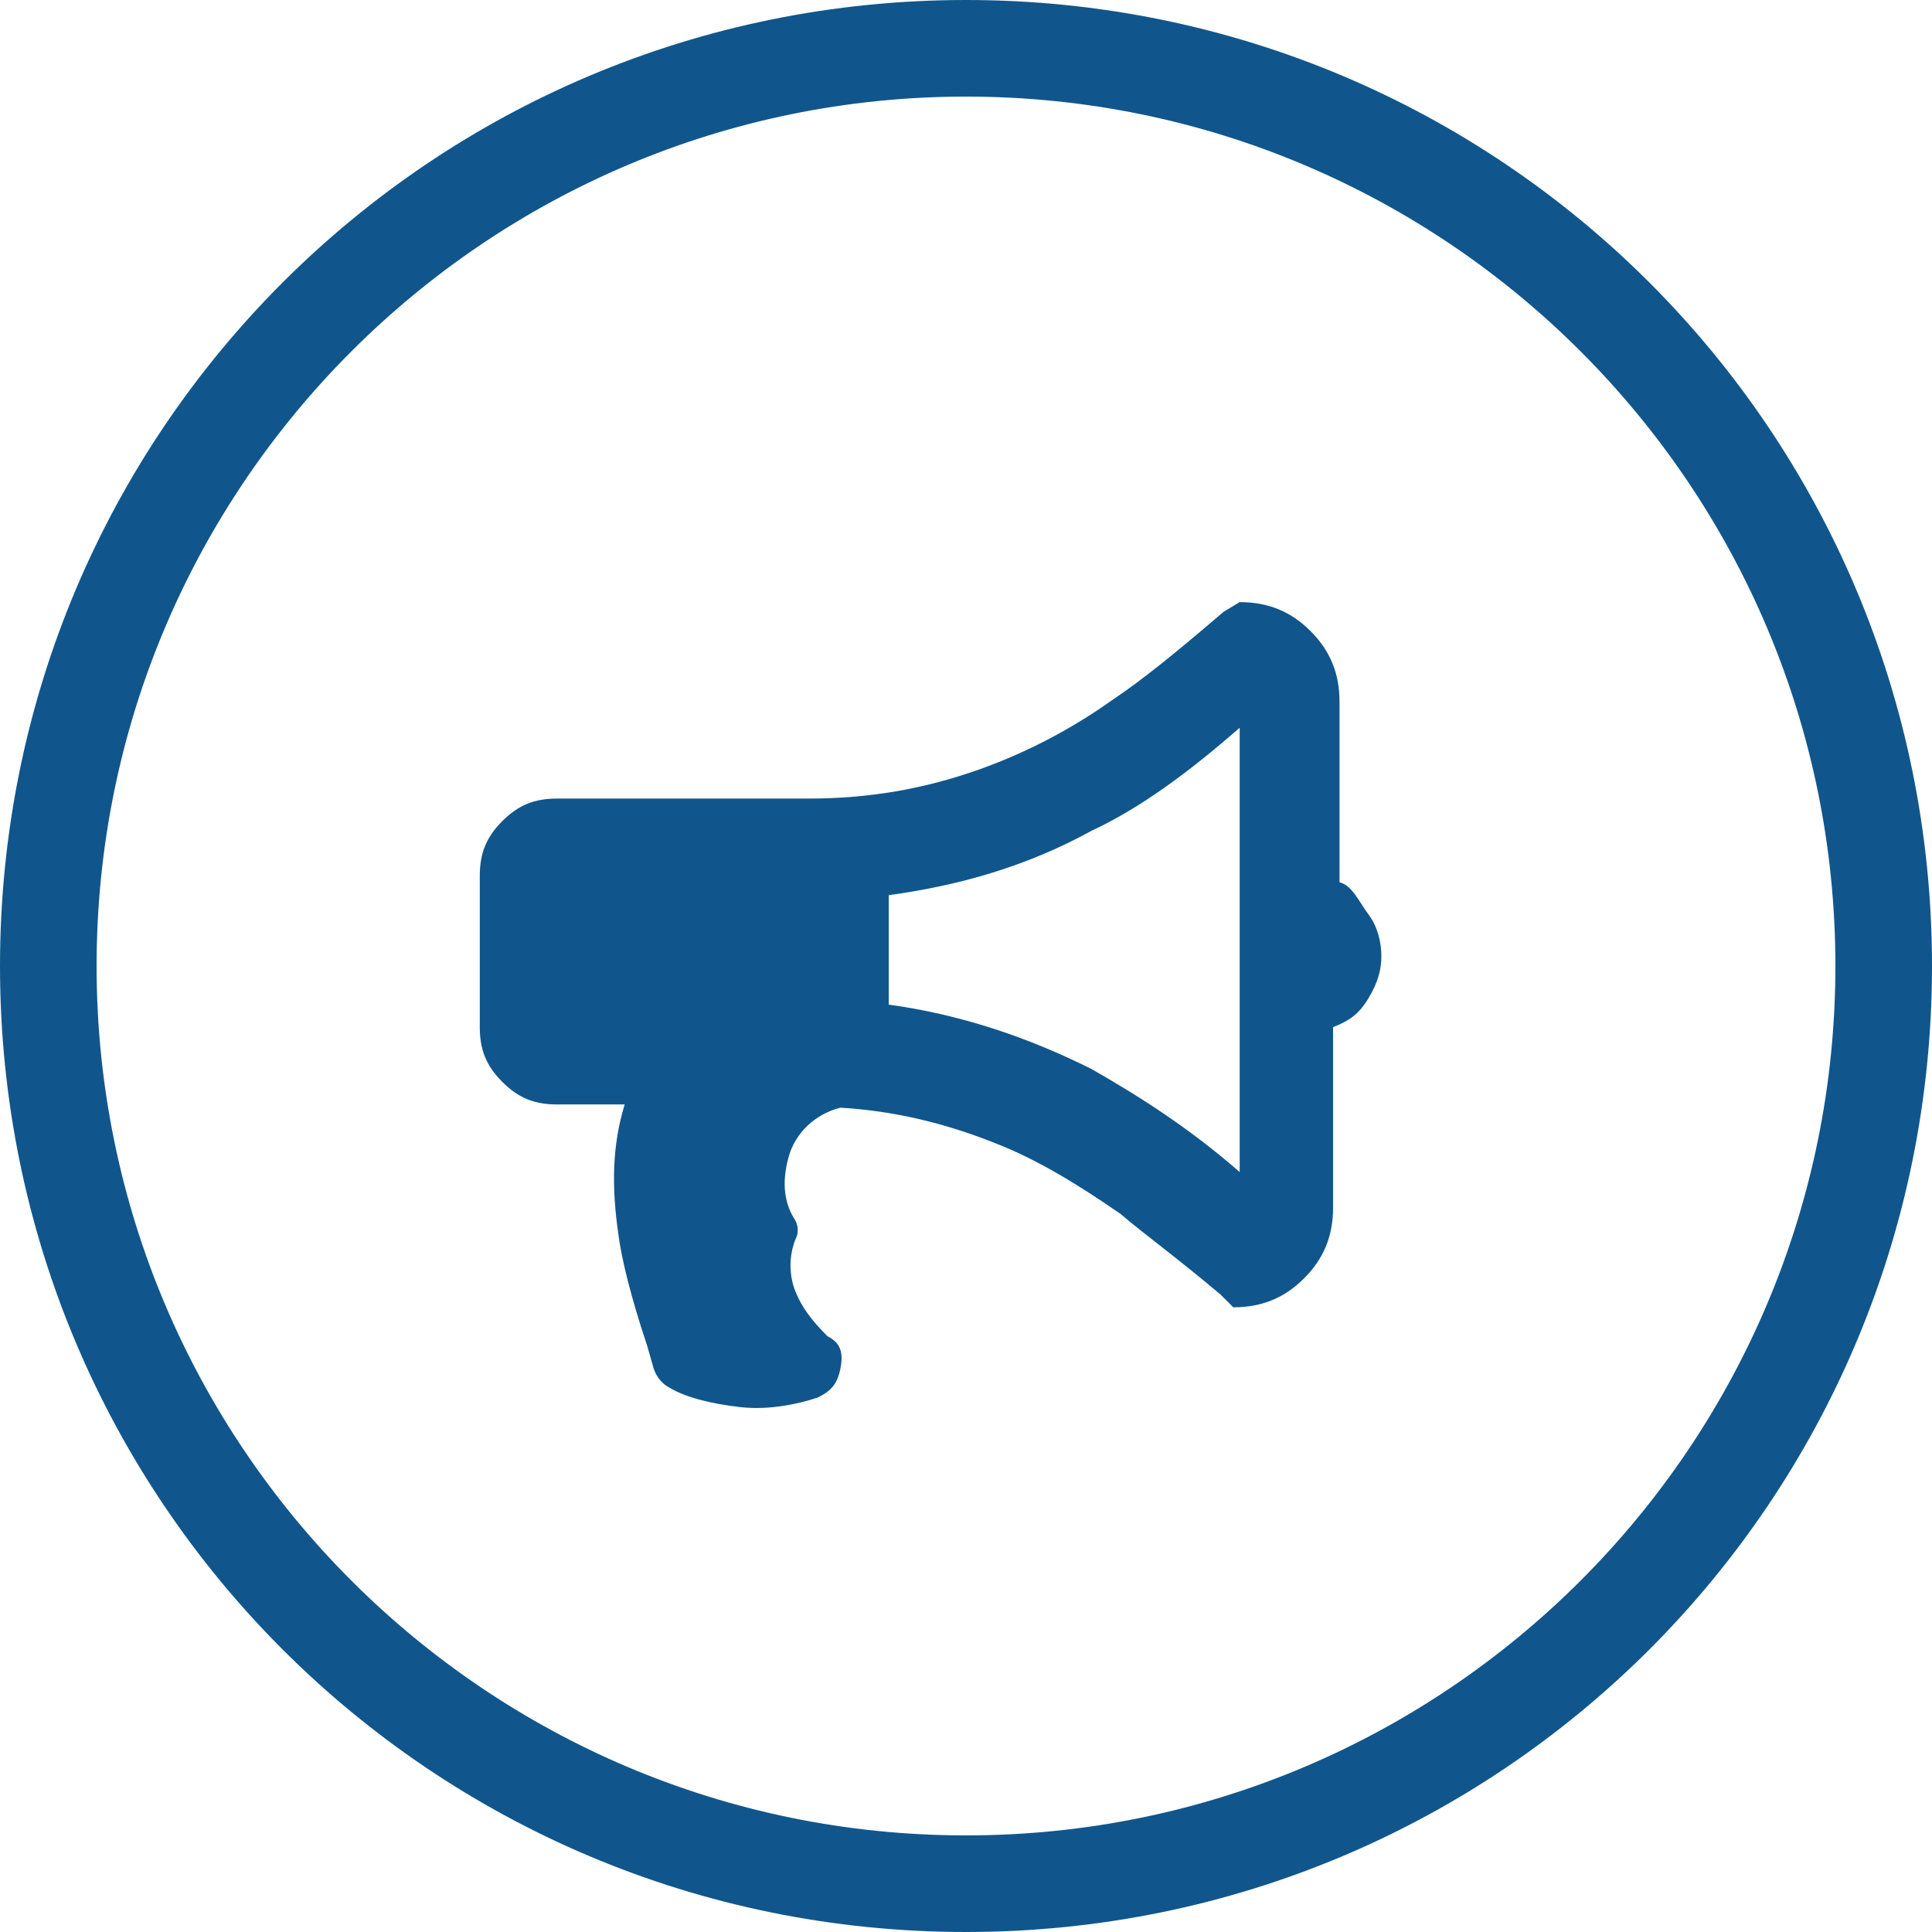
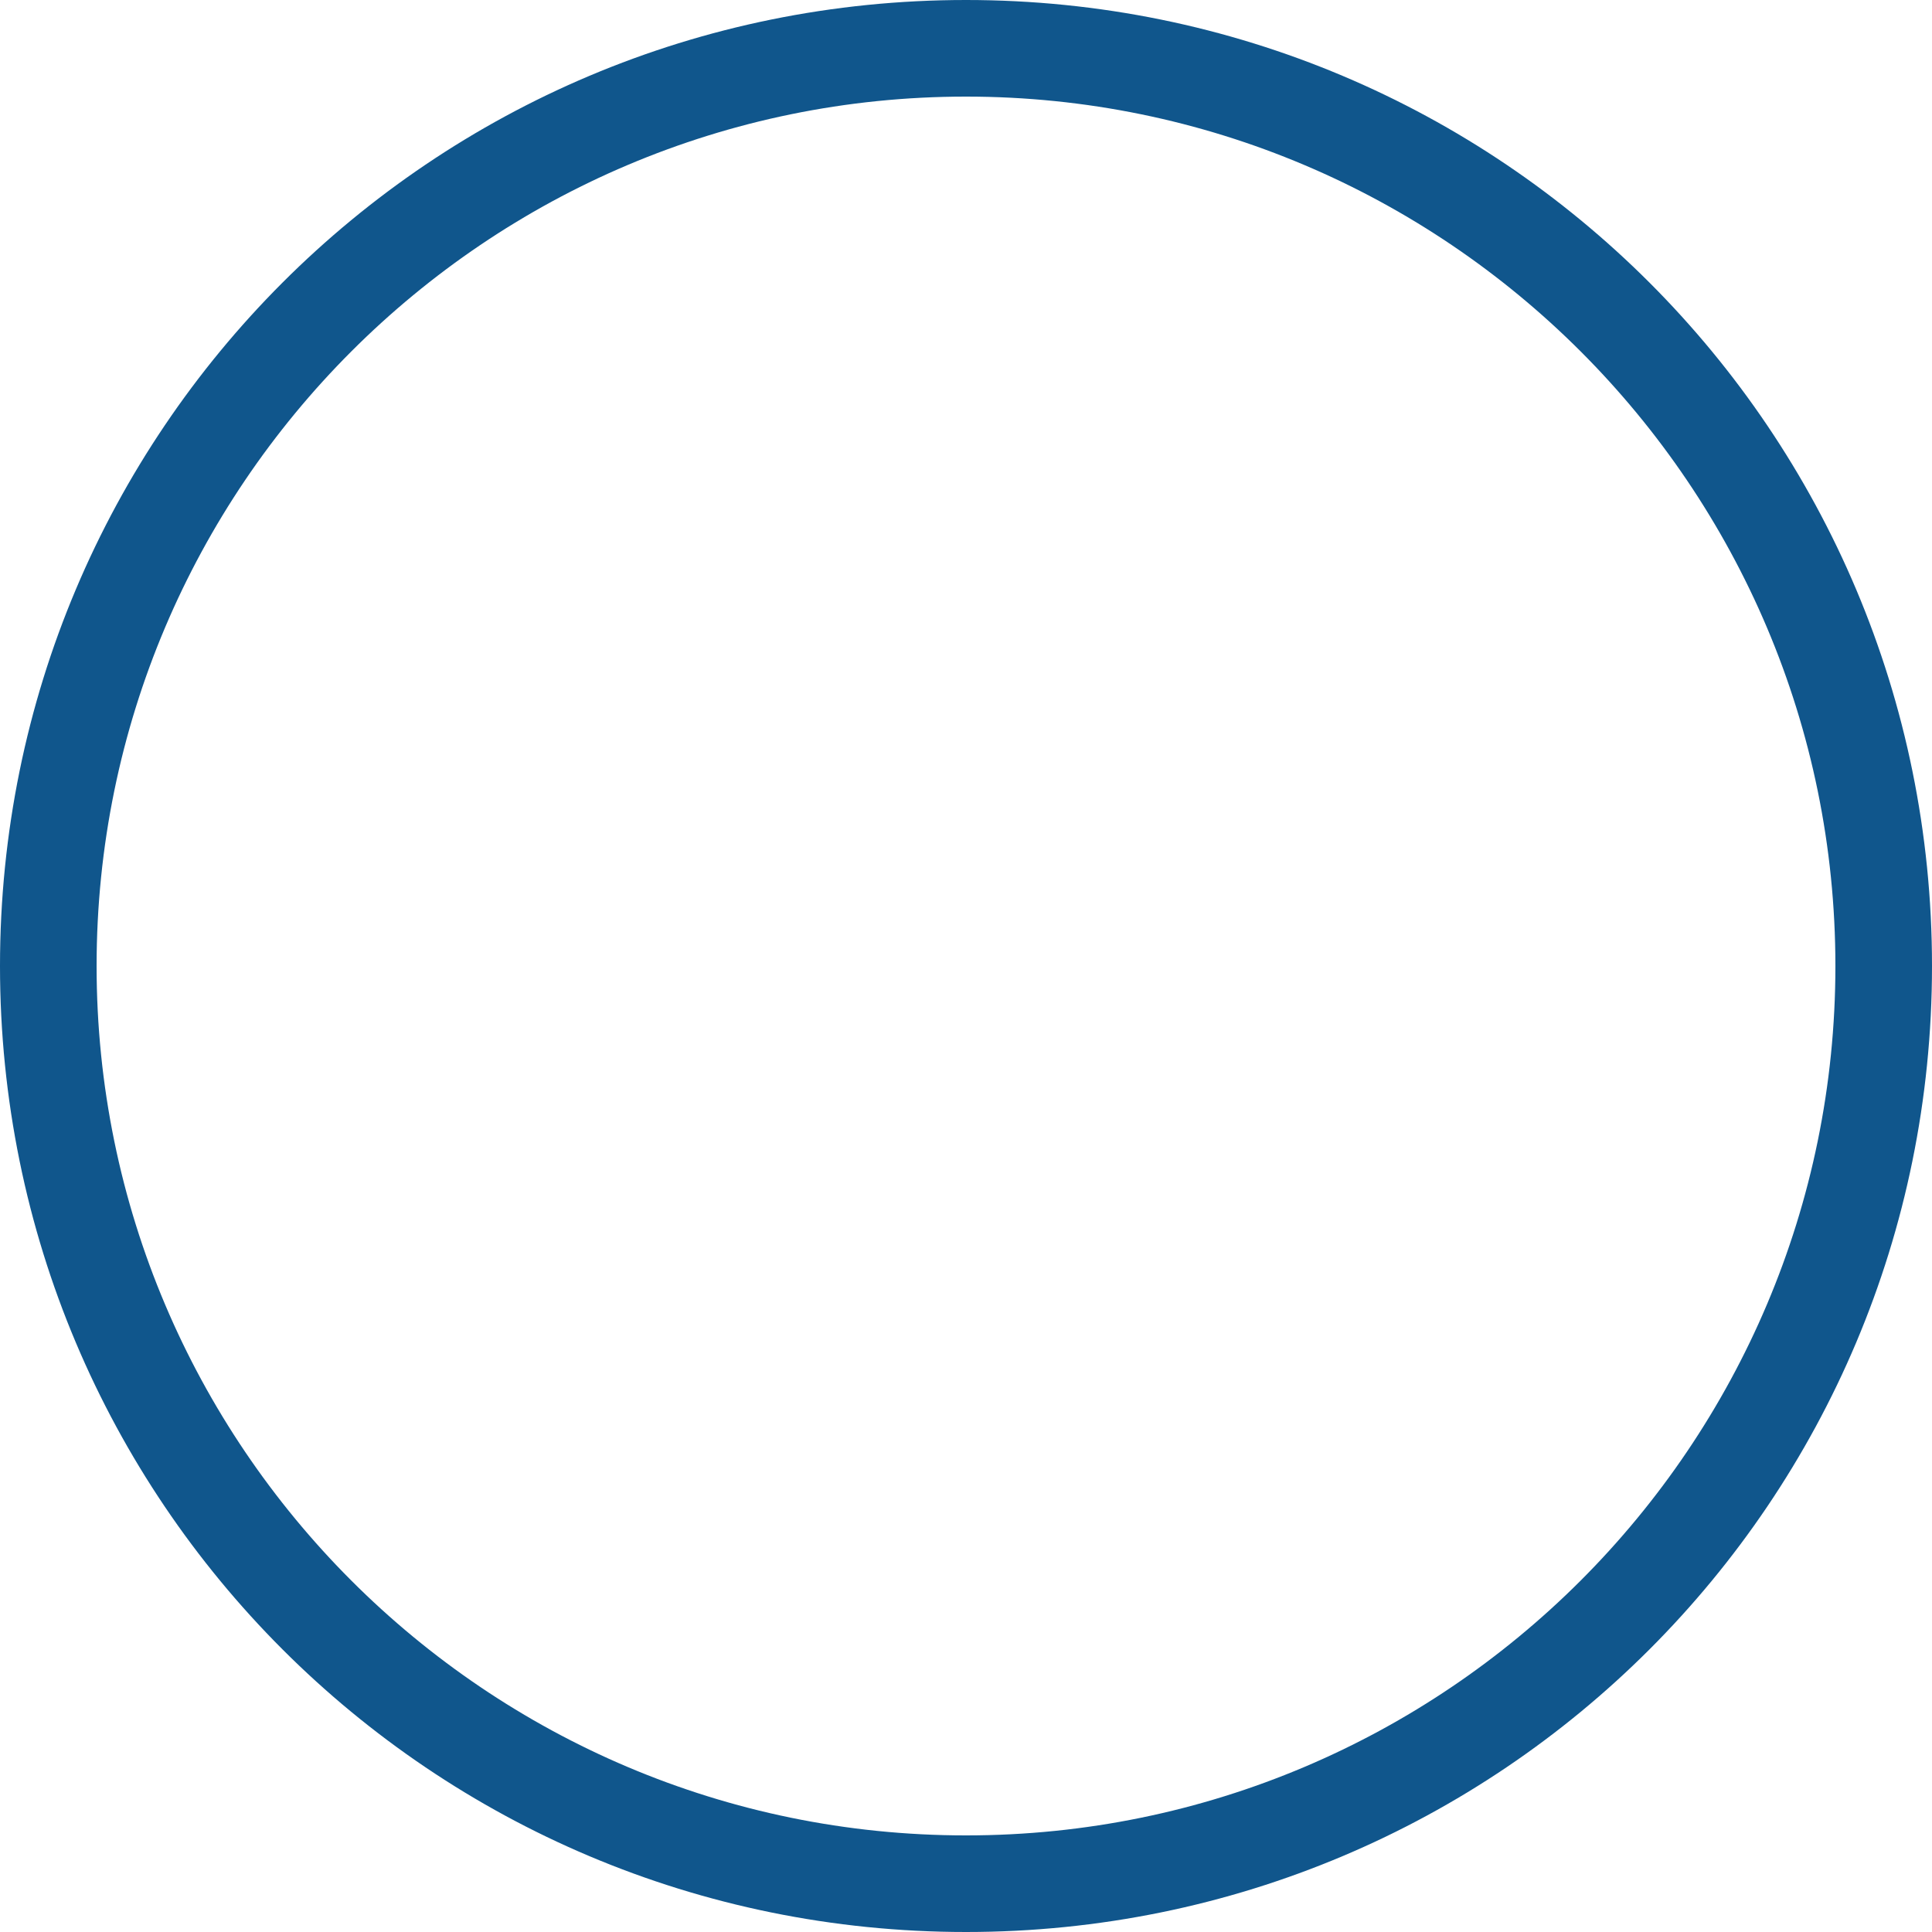
<svg xmlns="http://www.w3.org/2000/svg" width="65" height="65" viewBox="0 0 65 65" fill="none">
  <g clip-path="url(#clip0_523_9536)">
    <path d="M32.5 0C14.517 0 0 14.517 0 32.5C0 50.483 14.517 65 32.5 65C50.483 65 65 50.483 65 32.5C65 14.517 50.483 0 32.5 0ZM32.5 61.75C16.358 61.75 3.25 48.642 3.25 32.5C3.25 16.358 16.358 3.25 32.5 3.25C48.642 3.25 61.75 16.358 61.75 32.5C61.75 48.642 48.642 61.75 32.5 61.75Z" fill="#10568C" />
-     <path d="M45.067 29.683V23.617C45.067 22.642 44.742 21.883 44.092 21.233C43.442 20.583 42.683 20.258 41.708 20.258L41.167 20.583C39.65 21.883 38.458 22.858 37.483 23.508C35.967 24.592 34.45 25.35 32.933 25.892C31.092 26.542 29.25 26.867 27.192 26.867H18.742C17.983 26.867 17.442 27.083 16.9 27.625C16.358 28.167 16.142 28.708 16.142 29.467V34.558C16.142 35.317 16.358 35.858 16.9 36.4C17.442 36.942 17.983 37.158 18.742 37.158H21.017C20.583 38.567 20.583 39.975 20.8 41.492C20.908 42.358 21.233 43.658 21.775 45.283L21.992 46.042C22.1 46.367 22.317 46.583 22.533 46.692C23.075 47.017 23.942 47.233 24.917 47.342C25.892 47.45 26.867 47.233 27.517 47.017C27.95 46.8 28.167 46.583 28.275 46.042C28.383 45.5 28.275 45.175 27.842 44.958C27.3 44.417 26.975 43.983 26.758 43.442C26.542 42.9 26.542 42.25 26.758 41.708C26.867 41.492 26.867 41.275 26.758 41.058C26.325 40.408 26.325 39.65 26.542 38.892C26.758 38.133 27.408 37.483 28.275 37.267C30.117 37.375 31.85 37.808 33.475 38.458C34.883 39 36.292 39.867 37.7 40.842C38.458 41.492 39.65 42.358 41.058 43.55L41.492 43.983C42.467 43.983 43.225 43.658 43.875 43.008C44.525 42.358 44.85 41.6 44.85 40.625V34.558C45.392 34.342 45.717 34.125 46.042 33.583C46.367 33.042 46.475 32.608 46.475 32.175C46.475 31.742 46.367 31.2 46.042 30.767C45.717 30.333 45.5 29.792 45.067 29.683ZM41.708 39.433C39.975 37.917 38.242 36.833 36.725 35.967C34.558 34.883 32.283 34.125 29.9 33.8V30.117C32.283 29.792 34.558 29.142 36.725 27.95C38.35 27.192 39.975 26 41.708 24.483V39.433Z" fill="#10568C" />
  </g>
  <defs>
    <clipPath id="clip0_523_9536">
      <rect width="65" height="65" fill="white" />
    </clipPath>
  </defs>
</svg>